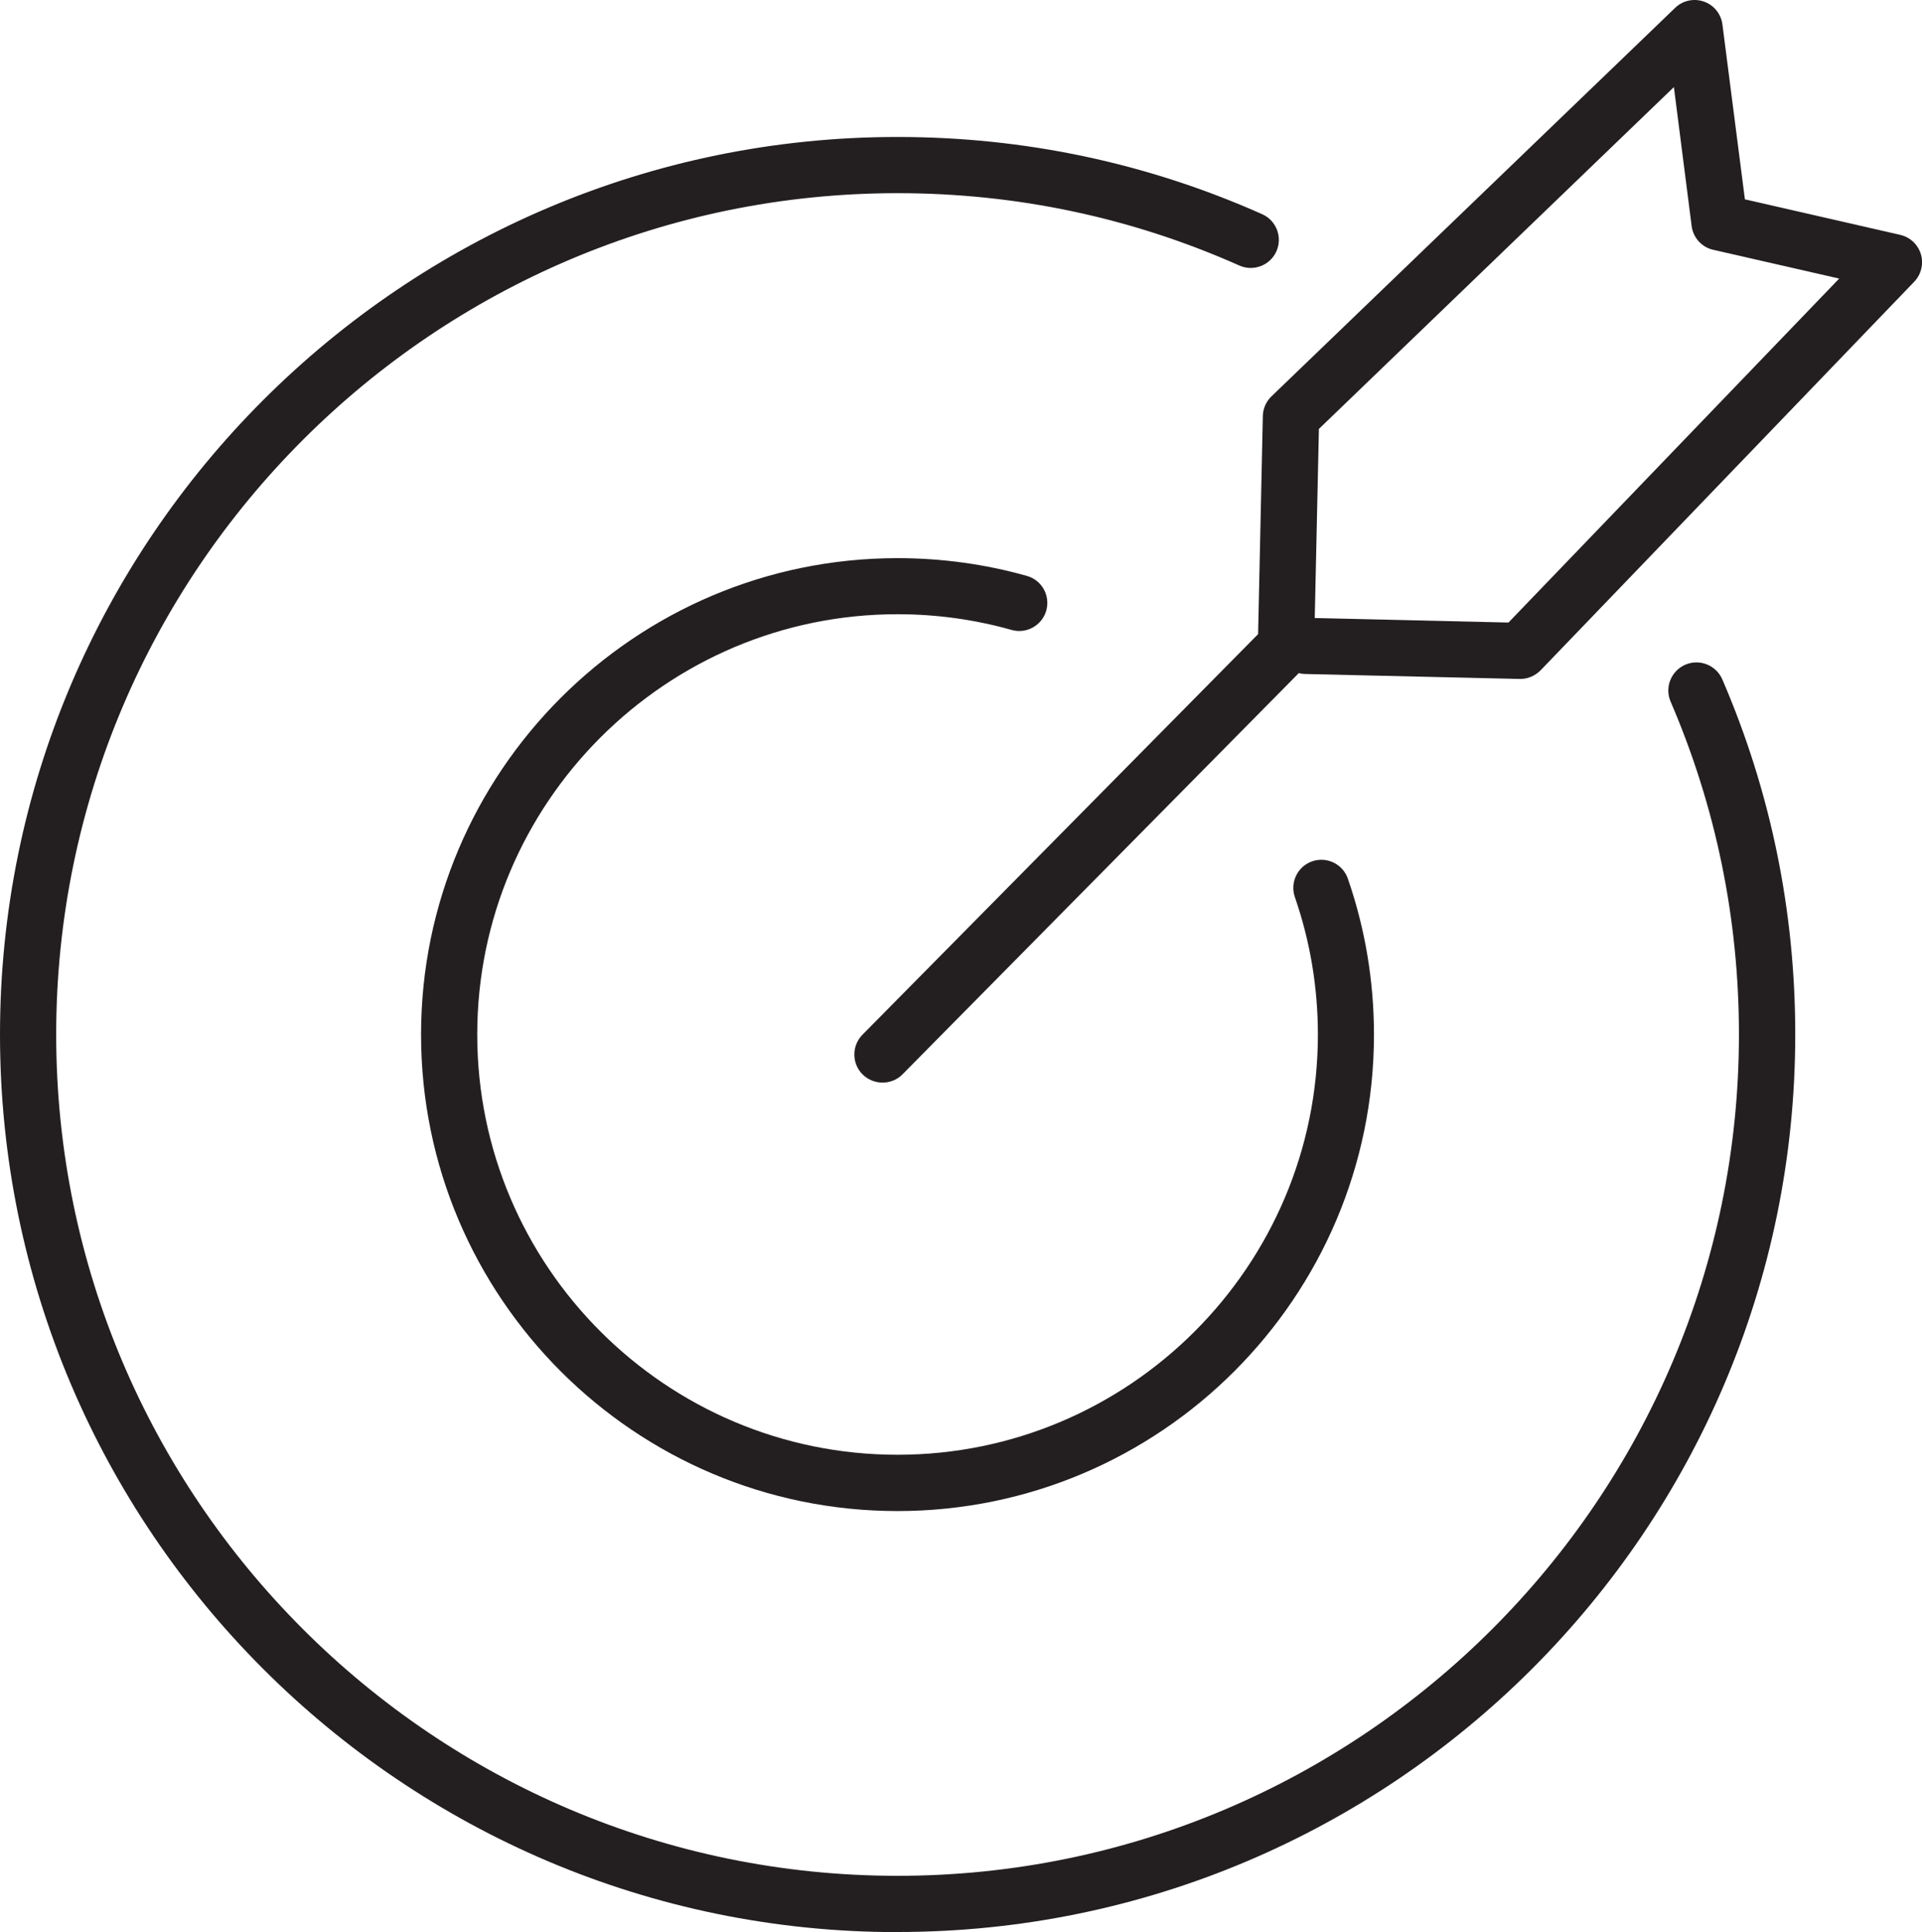
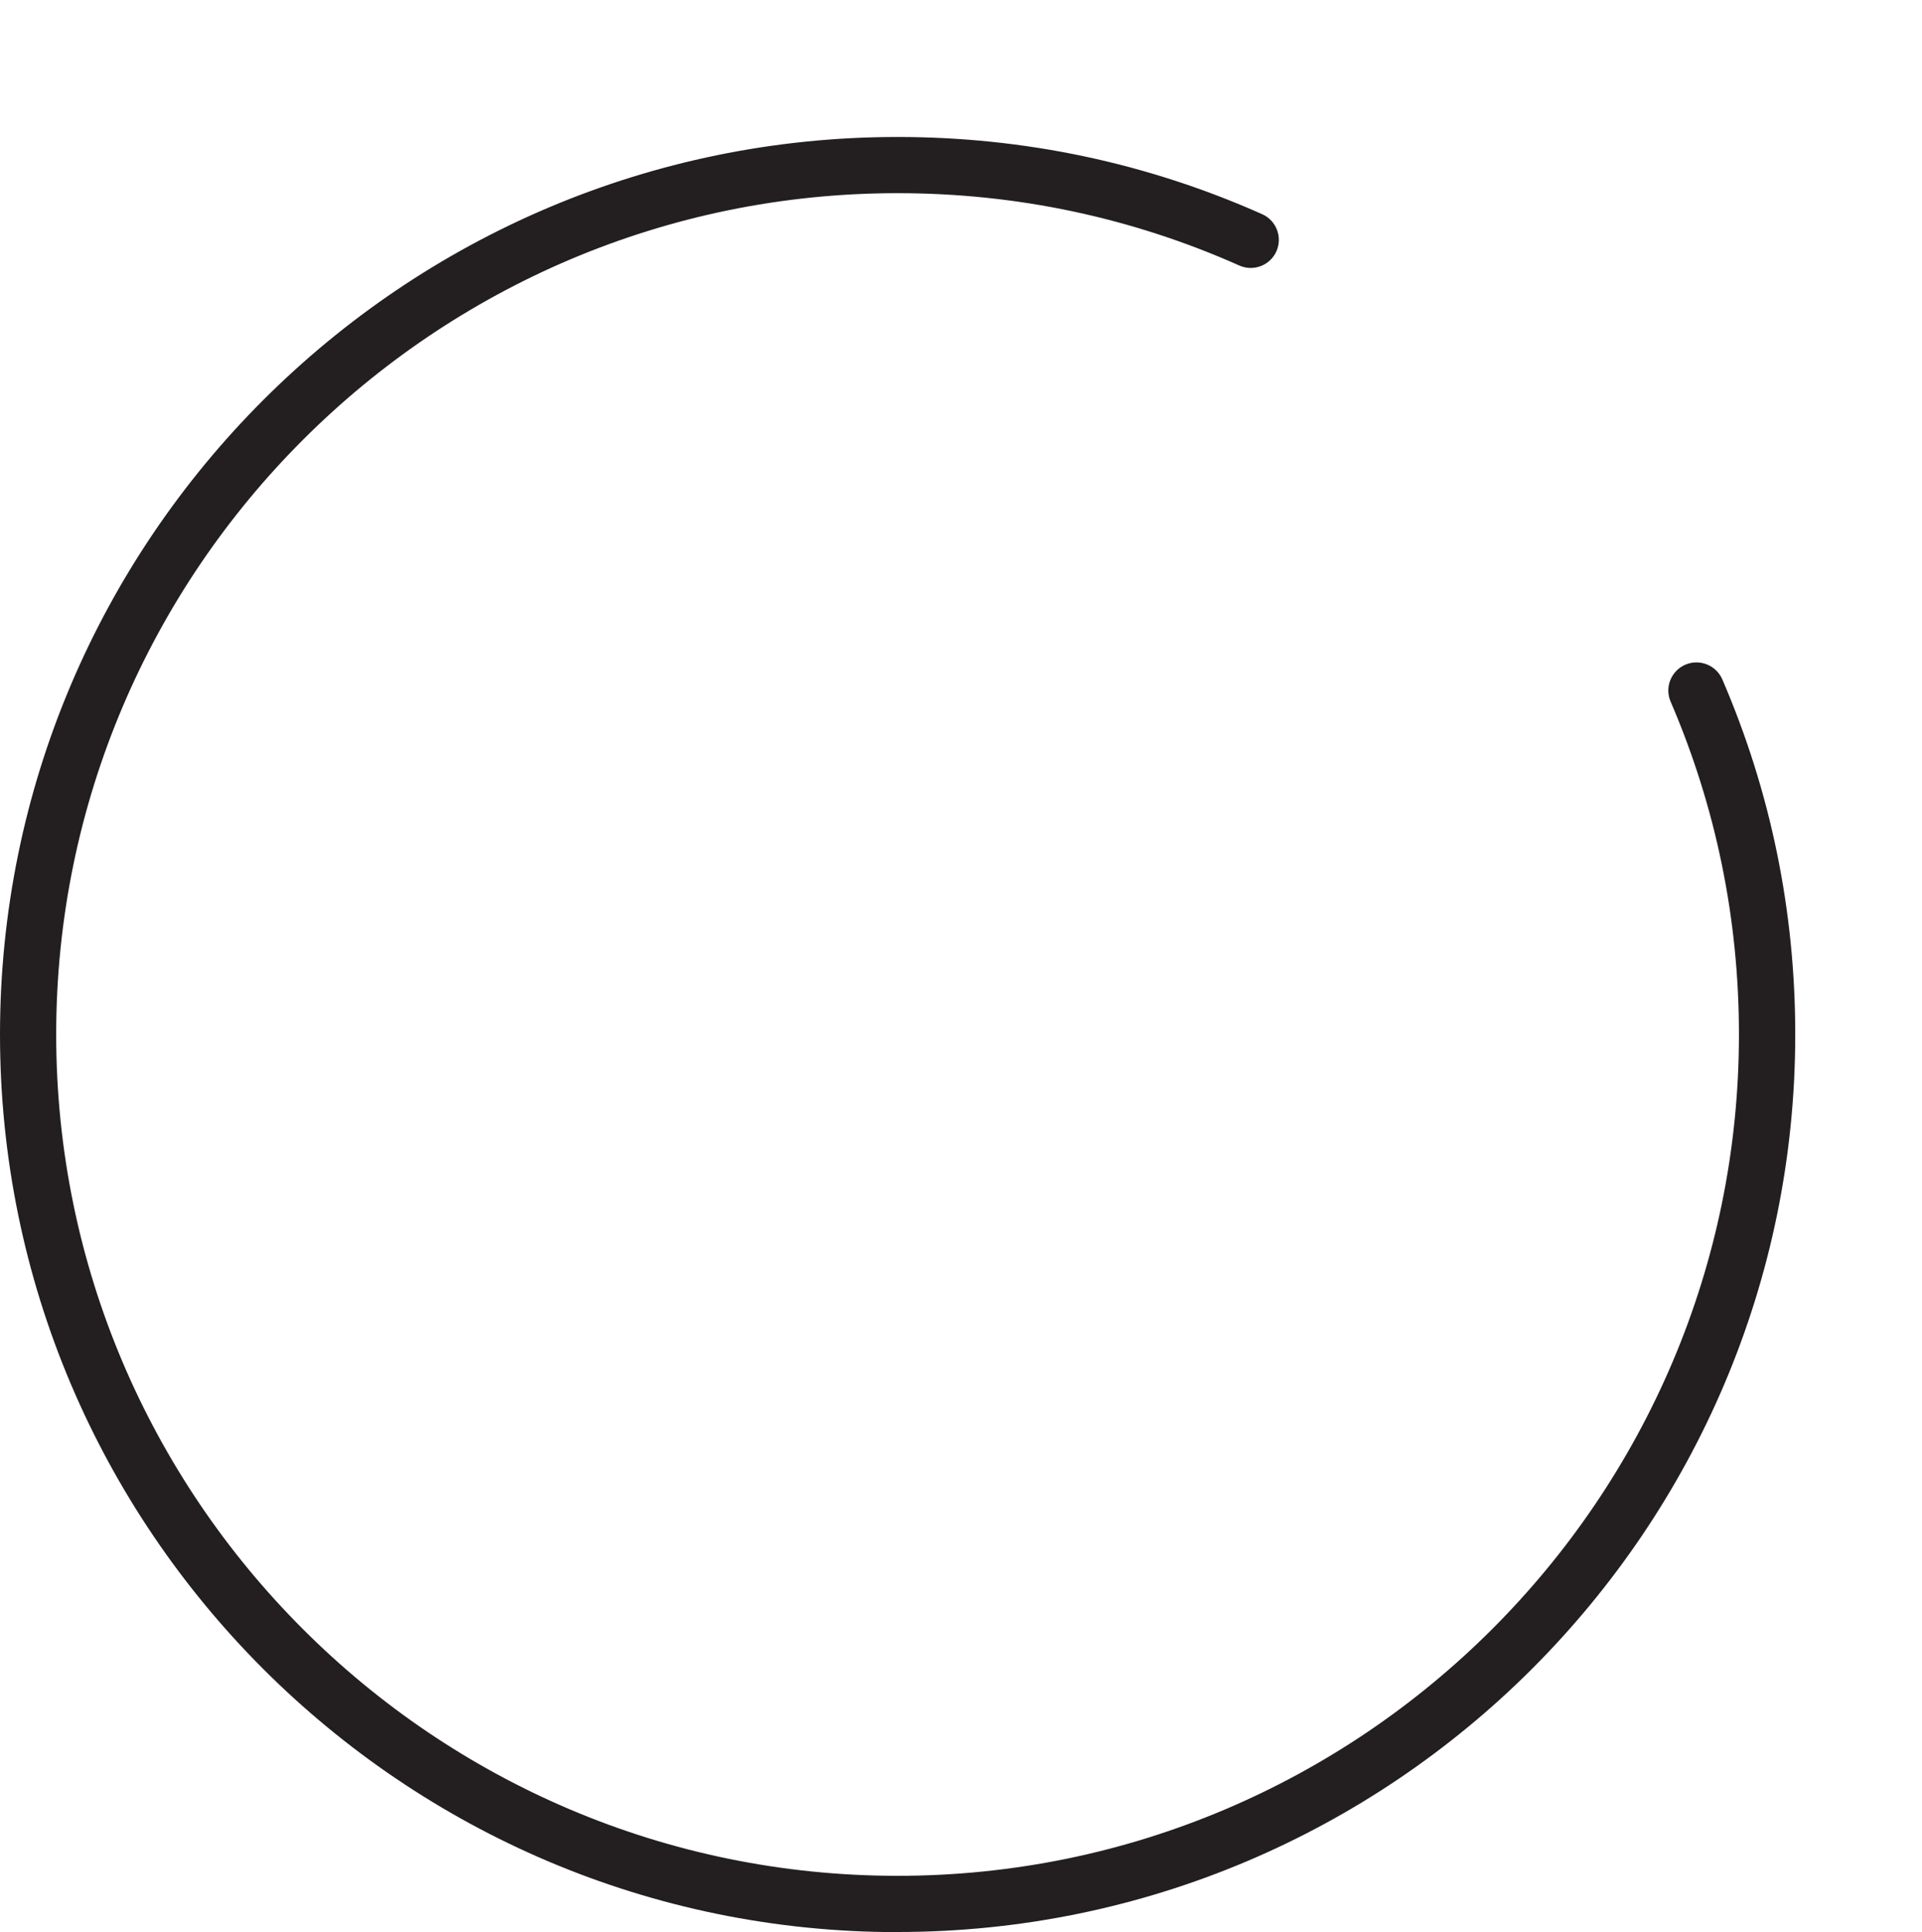
<svg xmlns="http://www.w3.org/2000/svg" id="Layer_2" data-name="Layer 2" viewBox="0 0 171.04 171.94">
  <defs>
    <style> .cls-1 { fill: #231f20; stroke-width: 0px; } </style>
  </defs>
  <g id="landing">
    <g>
-       <path class="cls-1" d="M79.87,134.47c-23.38,0-42.4-19.02-42.4-42.4s19.02-42.4,42.4-42.4c3.91,0,7.79.53,11.51,1.58,1.33.37,2.1,1.75,1.73,3.08-.38,1.33-1.75,2.1-3.08,1.73-3.29-.93-6.71-1.4-10.16-1.4-20.62,0-37.4,16.78-37.4,37.4s16.78,37.4,37.4,37.4,37.41-16.78,37.41-37.4c0-4.19-.69-8.31-2.05-12.23-.45-1.3.24-2.73,1.54-3.18,1.31-.45,2.73.24,3.18,1.55,1.54,4.45,2.32,9.12,2.32,13.87,0,23.38-19.02,42.4-42.41,42.4Z" />
      <path class="cls-1" d="M79.87,171.94C35.83,171.94,0,136.11,0,92.06S35.83,12.19,79.87,12.19c11.29,0,22.21,2.31,32.45,6.87,1.26.56,1.83,2.04,1.27,3.3-.56,1.26-2.04,1.83-3.3,1.27-9.59-4.27-19.83-6.44-30.42-6.44C38.59,17.19,5,50.78,5,92.06s33.59,74.87,74.87,74.87,74.88-33.59,74.88-74.87c0-10.29-2.05-20.25-6.08-29.62-.55-1.27.04-2.74,1.31-3.29,1.27-.54,2.74.04,3.29,1.31,4.31,9.99,6.49,20.62,6.49,31.6,0,44.04-35.83,79.87-79.88,79.87Z" />
-       <path class="cls-1" d="M78.53,96.34c-.63,0-1.27-.24-1.76-.72-.98-.97-.99-2.55-.02-3.54l35.21-35.65.42-19.4c.01-.66.29-1.29.76-1.75L149.07.7c.68-.66,1.67-.87,2.56-.56.89.31,1.53,1.1,1.65,2.04l2,15.56,13.82,3.16c.88.2,1.58.86,1.84,1.72s.03,1.8-.59,2.45l-33.25,34.58c-.49.5-1.18.79-1.86.77l-19.07-.44c-.2,0-.4-.03-.59-.08l-35.26,35.7c-.49.5-1.13.74-1.78.74ZM117,55l17.24.4,29.43-30.61-11.21-2.56c-1.02-.23-1.79-1.08-1.92-2.12l-1.58-12.36-31.59,30.42-.37,16.83Z" />
    </g>
  </g>
</svg>